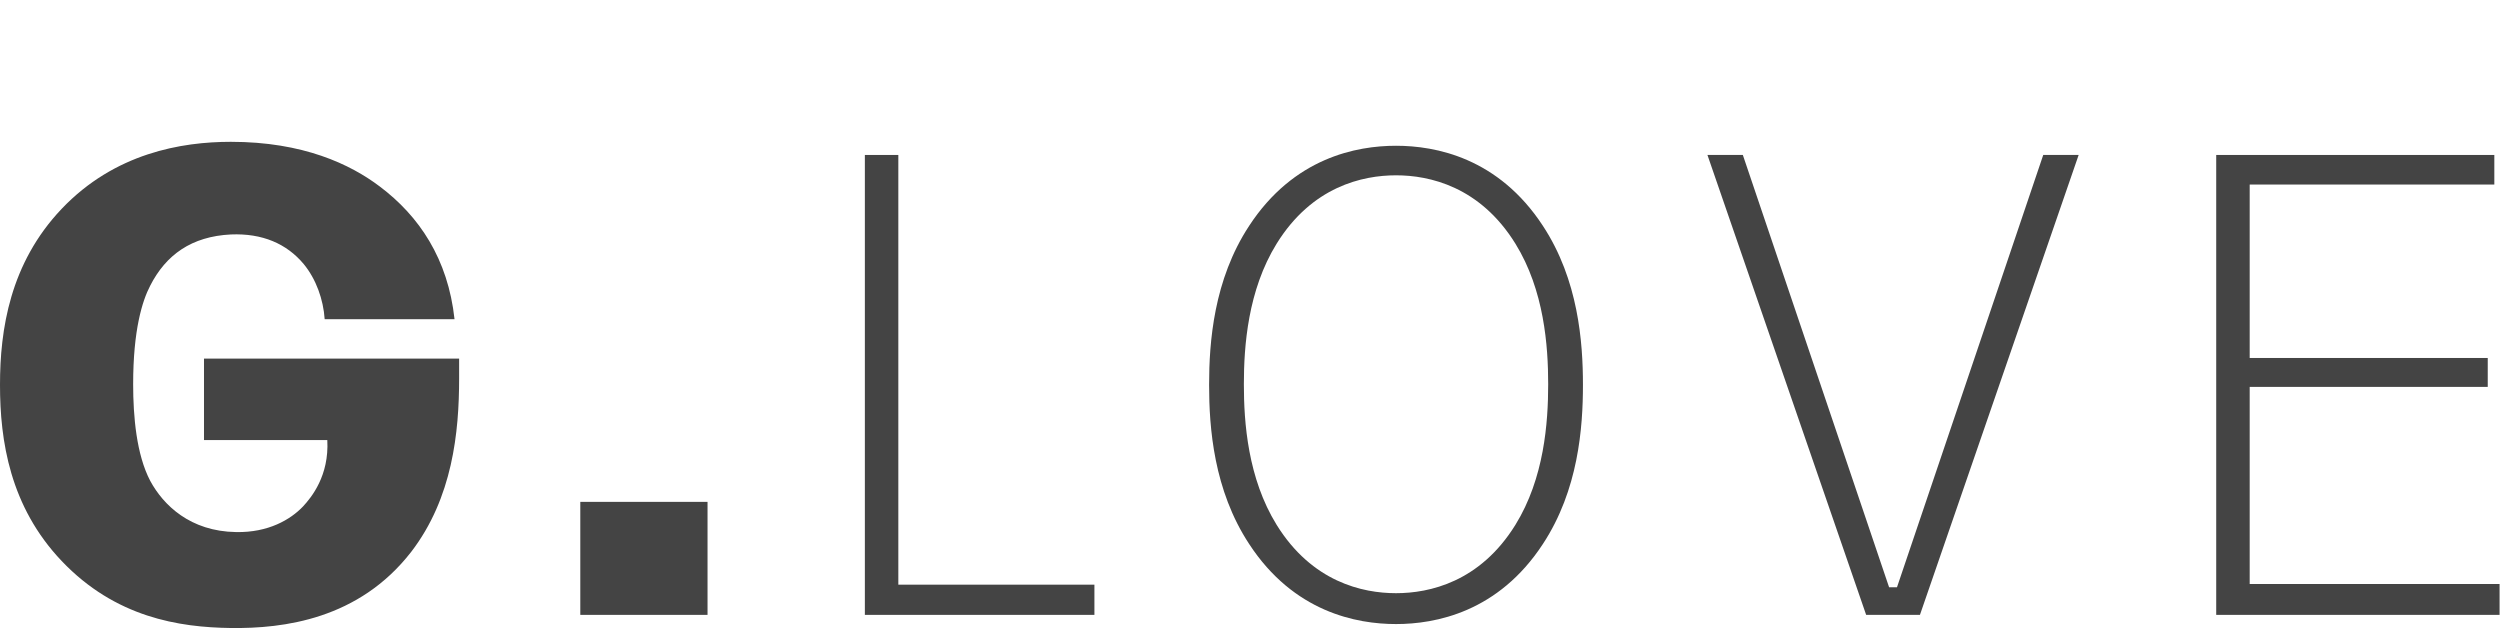
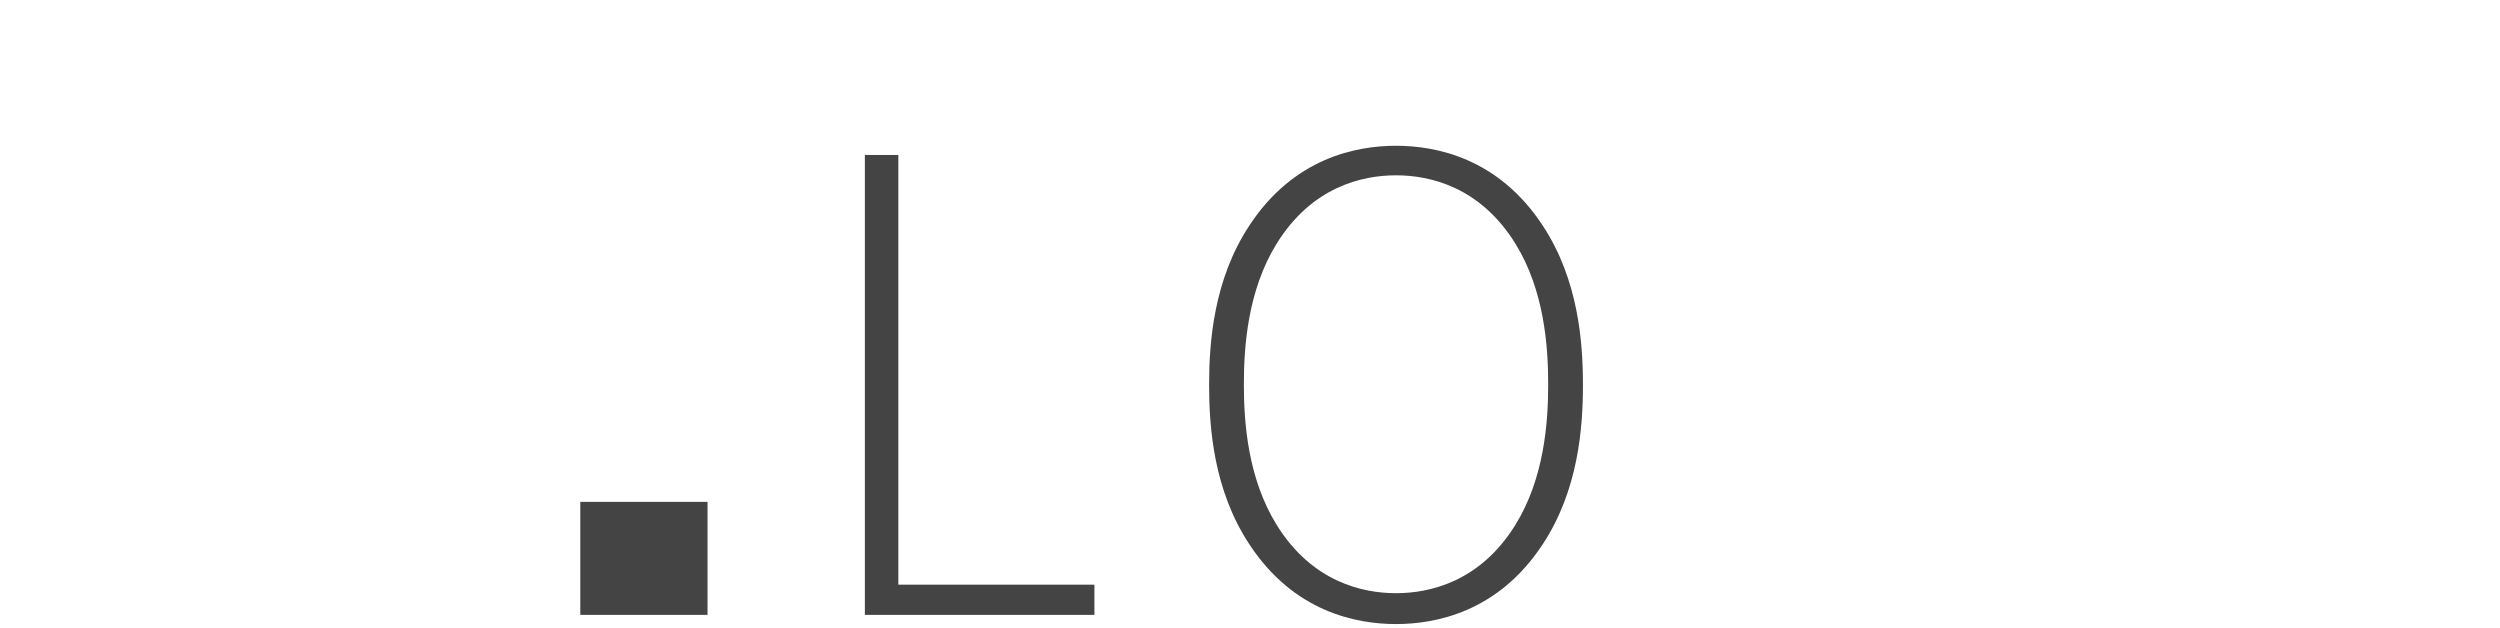
<svg xmlns="http://www.w3.org/2000/svg" width="617" height="155" viewBox="0 0 617 155" fill="none">
-   <path d="M113.312 88.513V93.376C113.312 106.672 111.693 122.888 101.496 136.184C88.548 152.888 69.928 155.155 56.98 154.992C44.194 154.829 28.492 152.399 15.218 138.451C2.433 124.995 0 108.78 0 94.998C0 81.375 2.433 64.997 15.218 51.541C28.329 37.759 44.838 35 56.98 35C74.786 35 86.44 40.515 93.728 46.026C103.44 53.326 110.562 63.864 112.177 78.779H80.129C79.803 73.916 78.021 68.89 74.949 65.16C70.738 60.134 64.748 57.541 56.98 57.864C47.27 58.349 40.955 62.89 37.069 70.508C35.128 74.238 32.862 81.372 32.862 94.831C32.862 102.776 33.672 112.184 37.069 118.665C40.308 124.666 46.945 131.155 58.277 131.314C66.208 131.473 71.71 128.232 74.79 124.988C76.894 122.718 81.264 117.369 80.779 108.61H50.346V88.502H113.312V88.513Z" fill="#444444" />
  <path d="M174.62 123.861V151.751H143.219V123.861H174.62Z" fill="#444444" />
  <path d="M221.707 38.244V144.295H270.102V151.751H213.447V38.244H221.707Z" fill="#444444" />
  <path d="M308.277 55.756C319.288 38.892 334.828 35.974 344.537 35.974C354.25 35.974 369.79 38.892 380.8 55.756C389.541 69.052 390.672 84.457 390.672 94.998C390.672 105.535 389.541 120.943 380.8 134.236C369.79 151.103 354.25 154.018 344.537 154.018C334.828 154.018 319.288 151.103 308.277 134.236C299.537 120.943 298.405 105.535 298.405 94.998C298.405 84.457 299.537 69.056 308.277 55.756ZM315.077 129.535C323.817 143.64 336.284 146.399 344.537 146.399C352.793 146.399 365.261 143.643 374.001 129.535C381.126 118.02 382.091 104.239 382.091 94.835C382.091 85.43 381.122 71.649 374.001 60.134C365.261 46.026 352.793 43.267 344.537 43.267C336.284 43.267 323.817 46.022 315.077 60.134C307.956 71.649 306.987 85.43 306.987 94.835C306.983 104.242 307.956 118.024 315.077 129.535Z" fill="#444444" />
-   <path d="M430.133 38.244L466.23 144.943H468.174L504.272 38.244H513.012L473.842 151.751H460.565L421.396 38.244H430.133V38.244Z" fill="#444444" />
-   <path d="M615.6 38.244V45.544H555.223V88.349H613.974V95.486H555.223V144.132H616.894V151.751H546.963V38.244H615.6Z" fill="#444444" />
</svg>